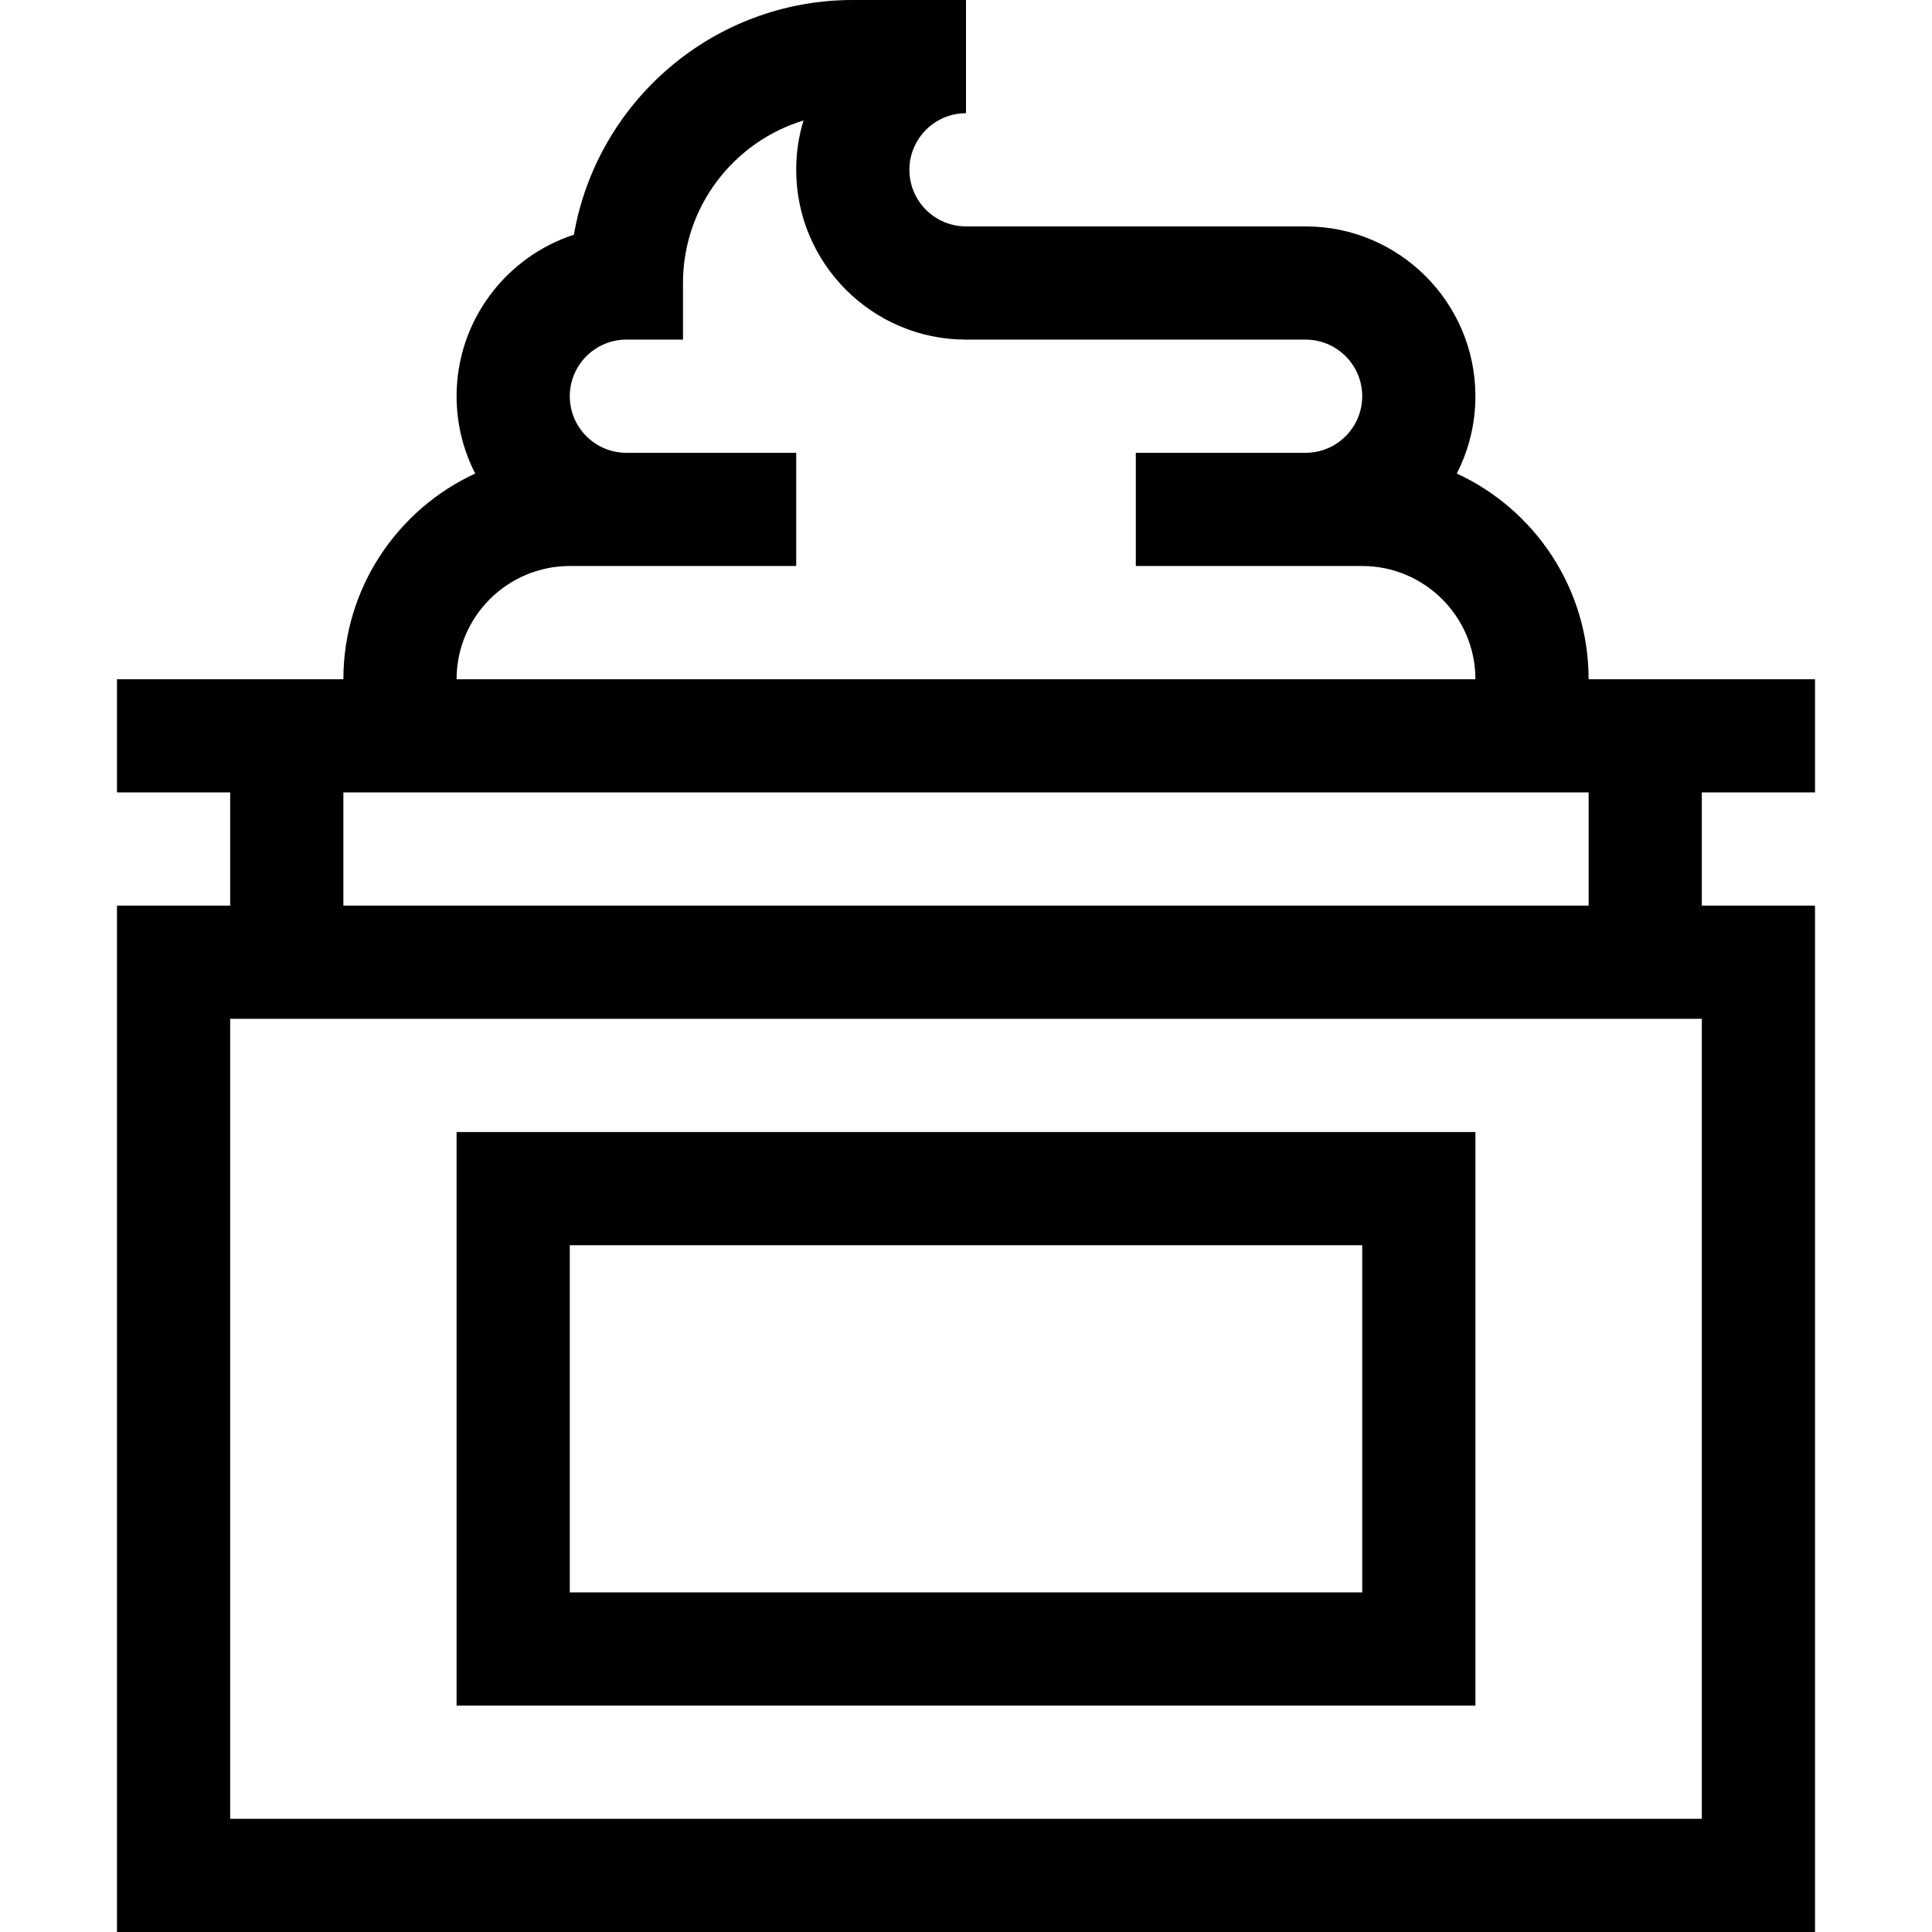
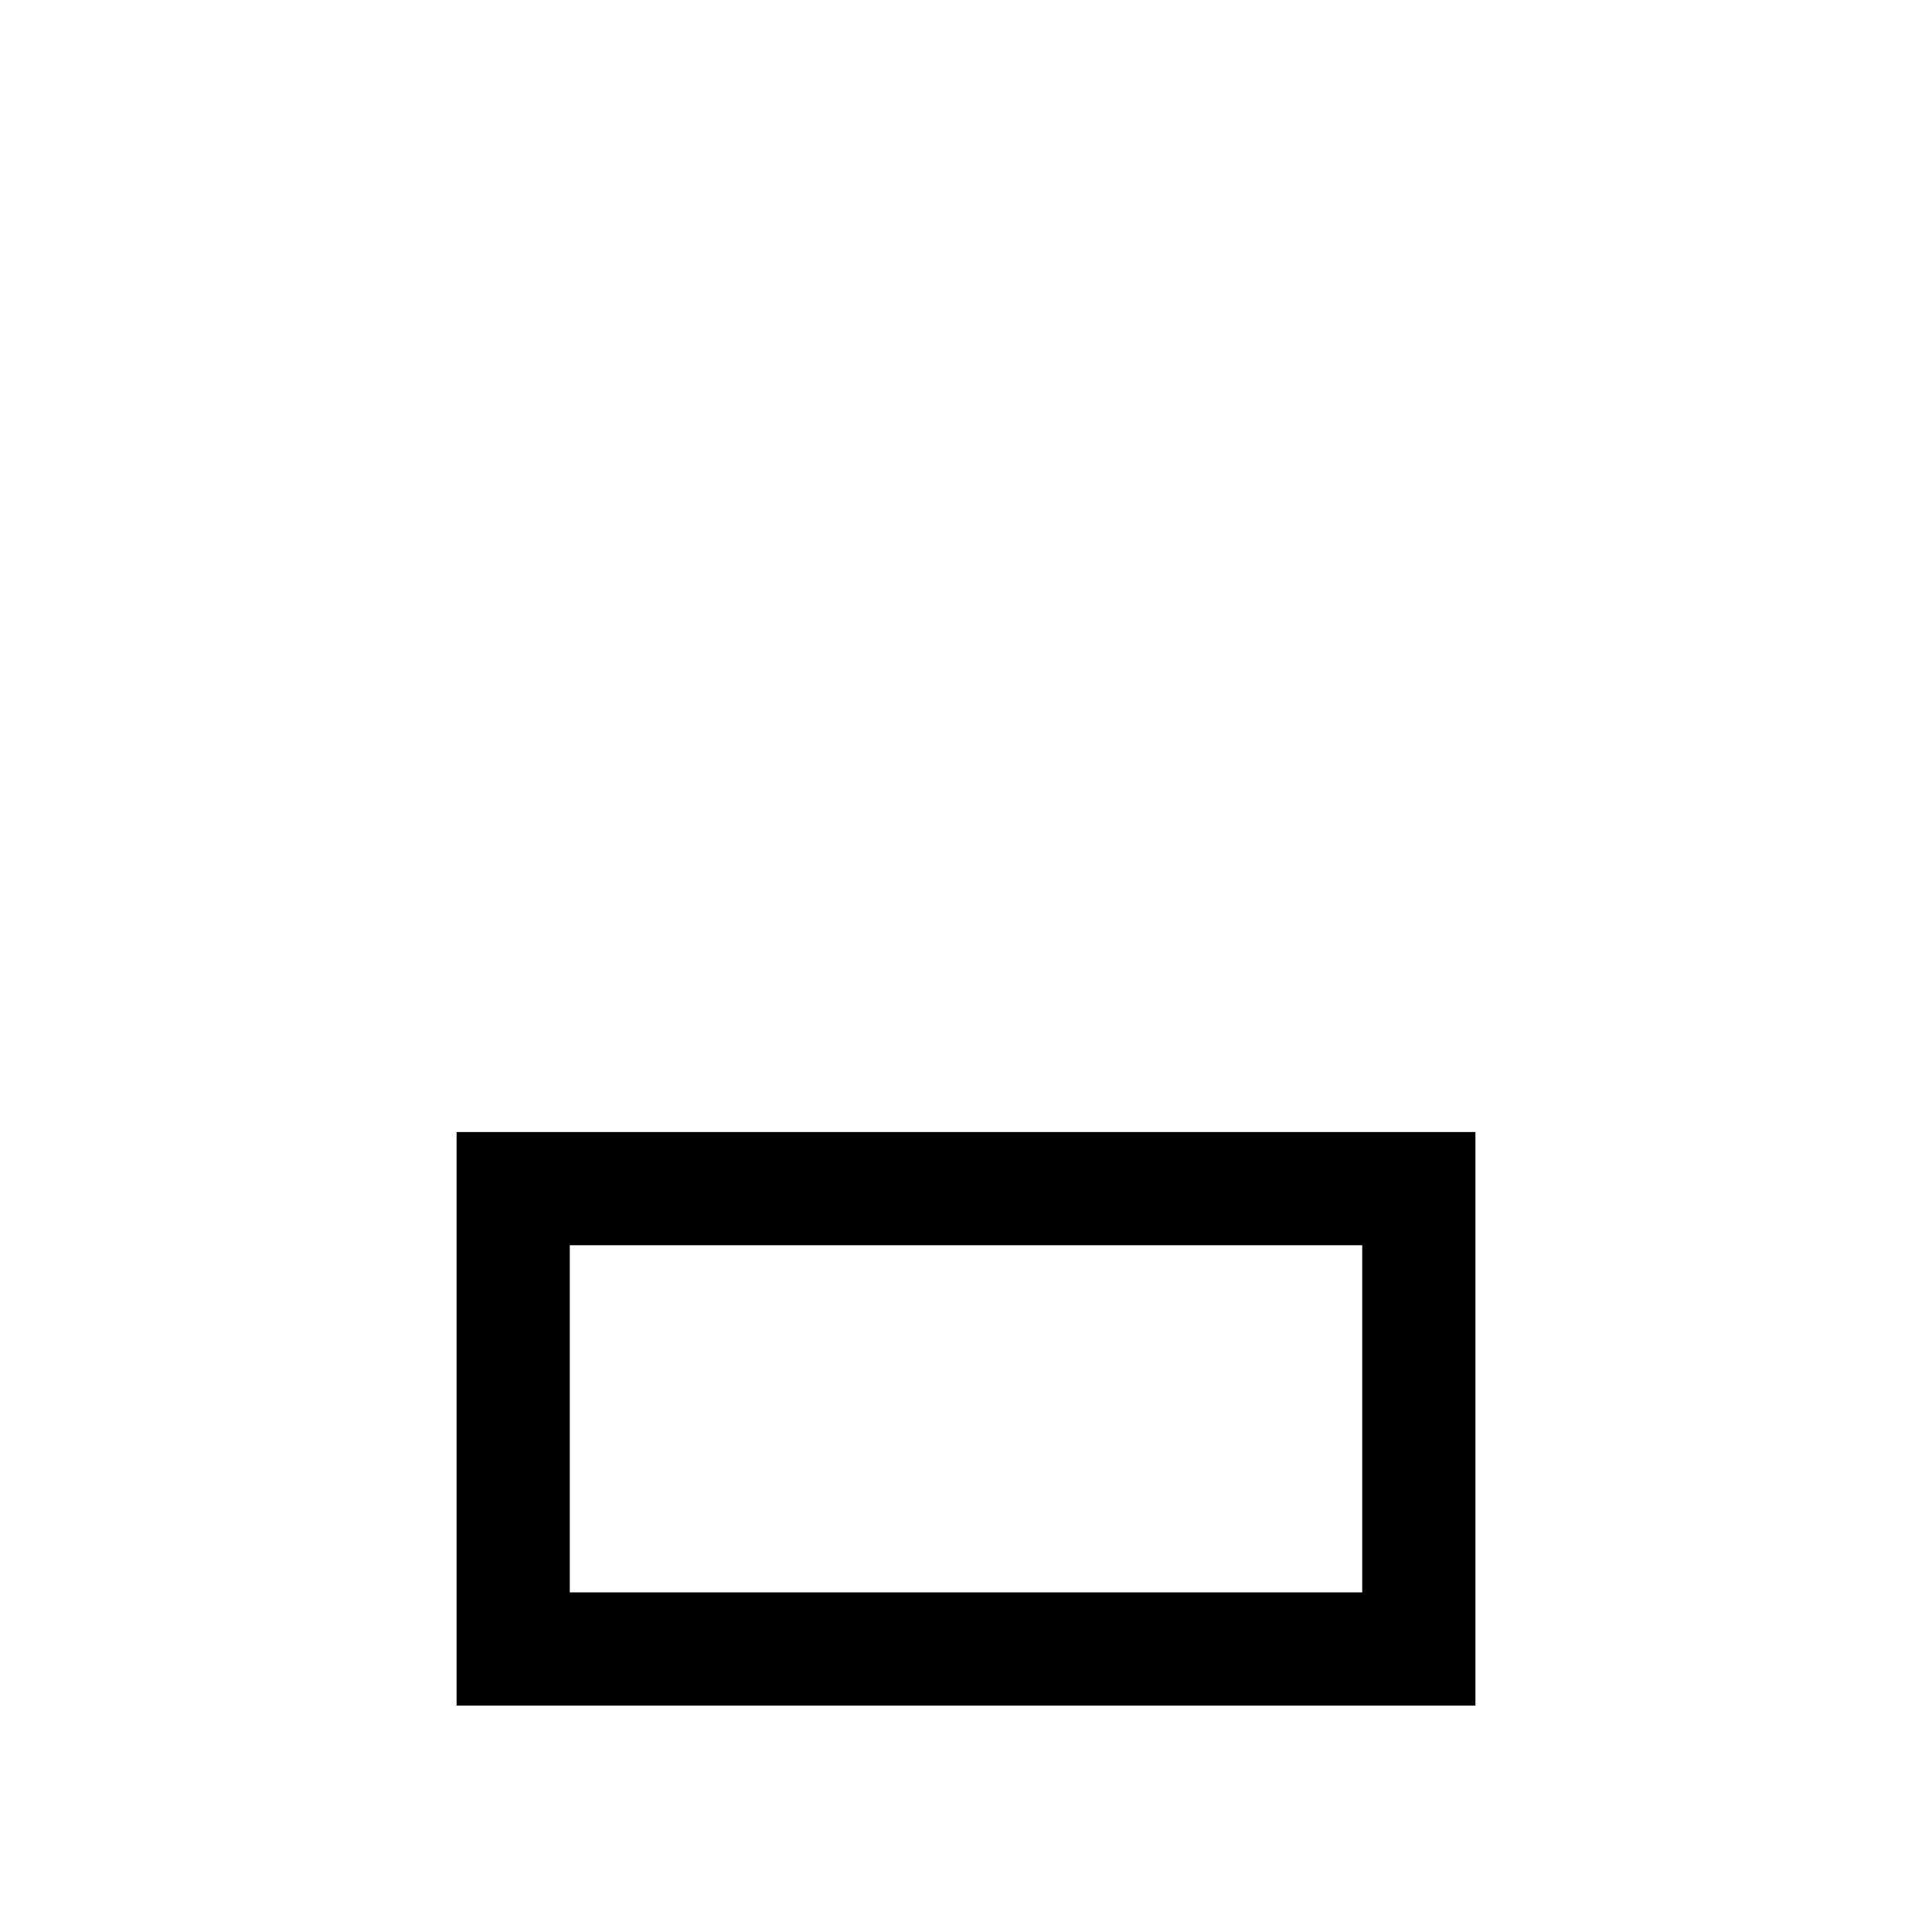
<svg xmlns="http://www.w3.org/2000/svg" id="Capa_1" height="512" viewBox="0 0 512 512" width="512">
  <path d="m391 300h-270v152h270zm-30 122h-210v-92h210z" />
-   <path d="m386.061 125.487c3.157-6.148 4.939-13.113 4.939-20.487 0-24.813-20.187-45-45-45h-90c-8.271 0-15-6.729-15-15s6.729-15 15-15v-30h-30c-36.991 0-67.813 26.922-73.907 62.199-18.029 5.871-31.093 22.839-31.093 42.801 0 7.374 1.782 14.339 4.939 20.487-20.606 9.51-34.939 30.368-34.939 54.513h-60v30h30v30h-30v272h450v-272h-30v-30h30v-30h-60c0-24.145-14.333-45.003-34.939-54.513zm-235.061 24.513h60v-30h-45c-8.271 0-15-6.729-15-15s6.729-15 15-15h15v-15c0-20.271 13.473-37.455 31.934-43.066-1.257 4.136-1.934 8.524-1.934 13.066 0 24.813 20.187 45 45 45h90c8.271 0 15 6.729 15 15s-6.729 15-15 15h-44.999v30h59.999c16.542 0 30 13.458 30 30h-270c0-16.542 13.458-30 30-30zm-60 60h330v30h-330zm360 272h-390v-212h390z" />
</svg>